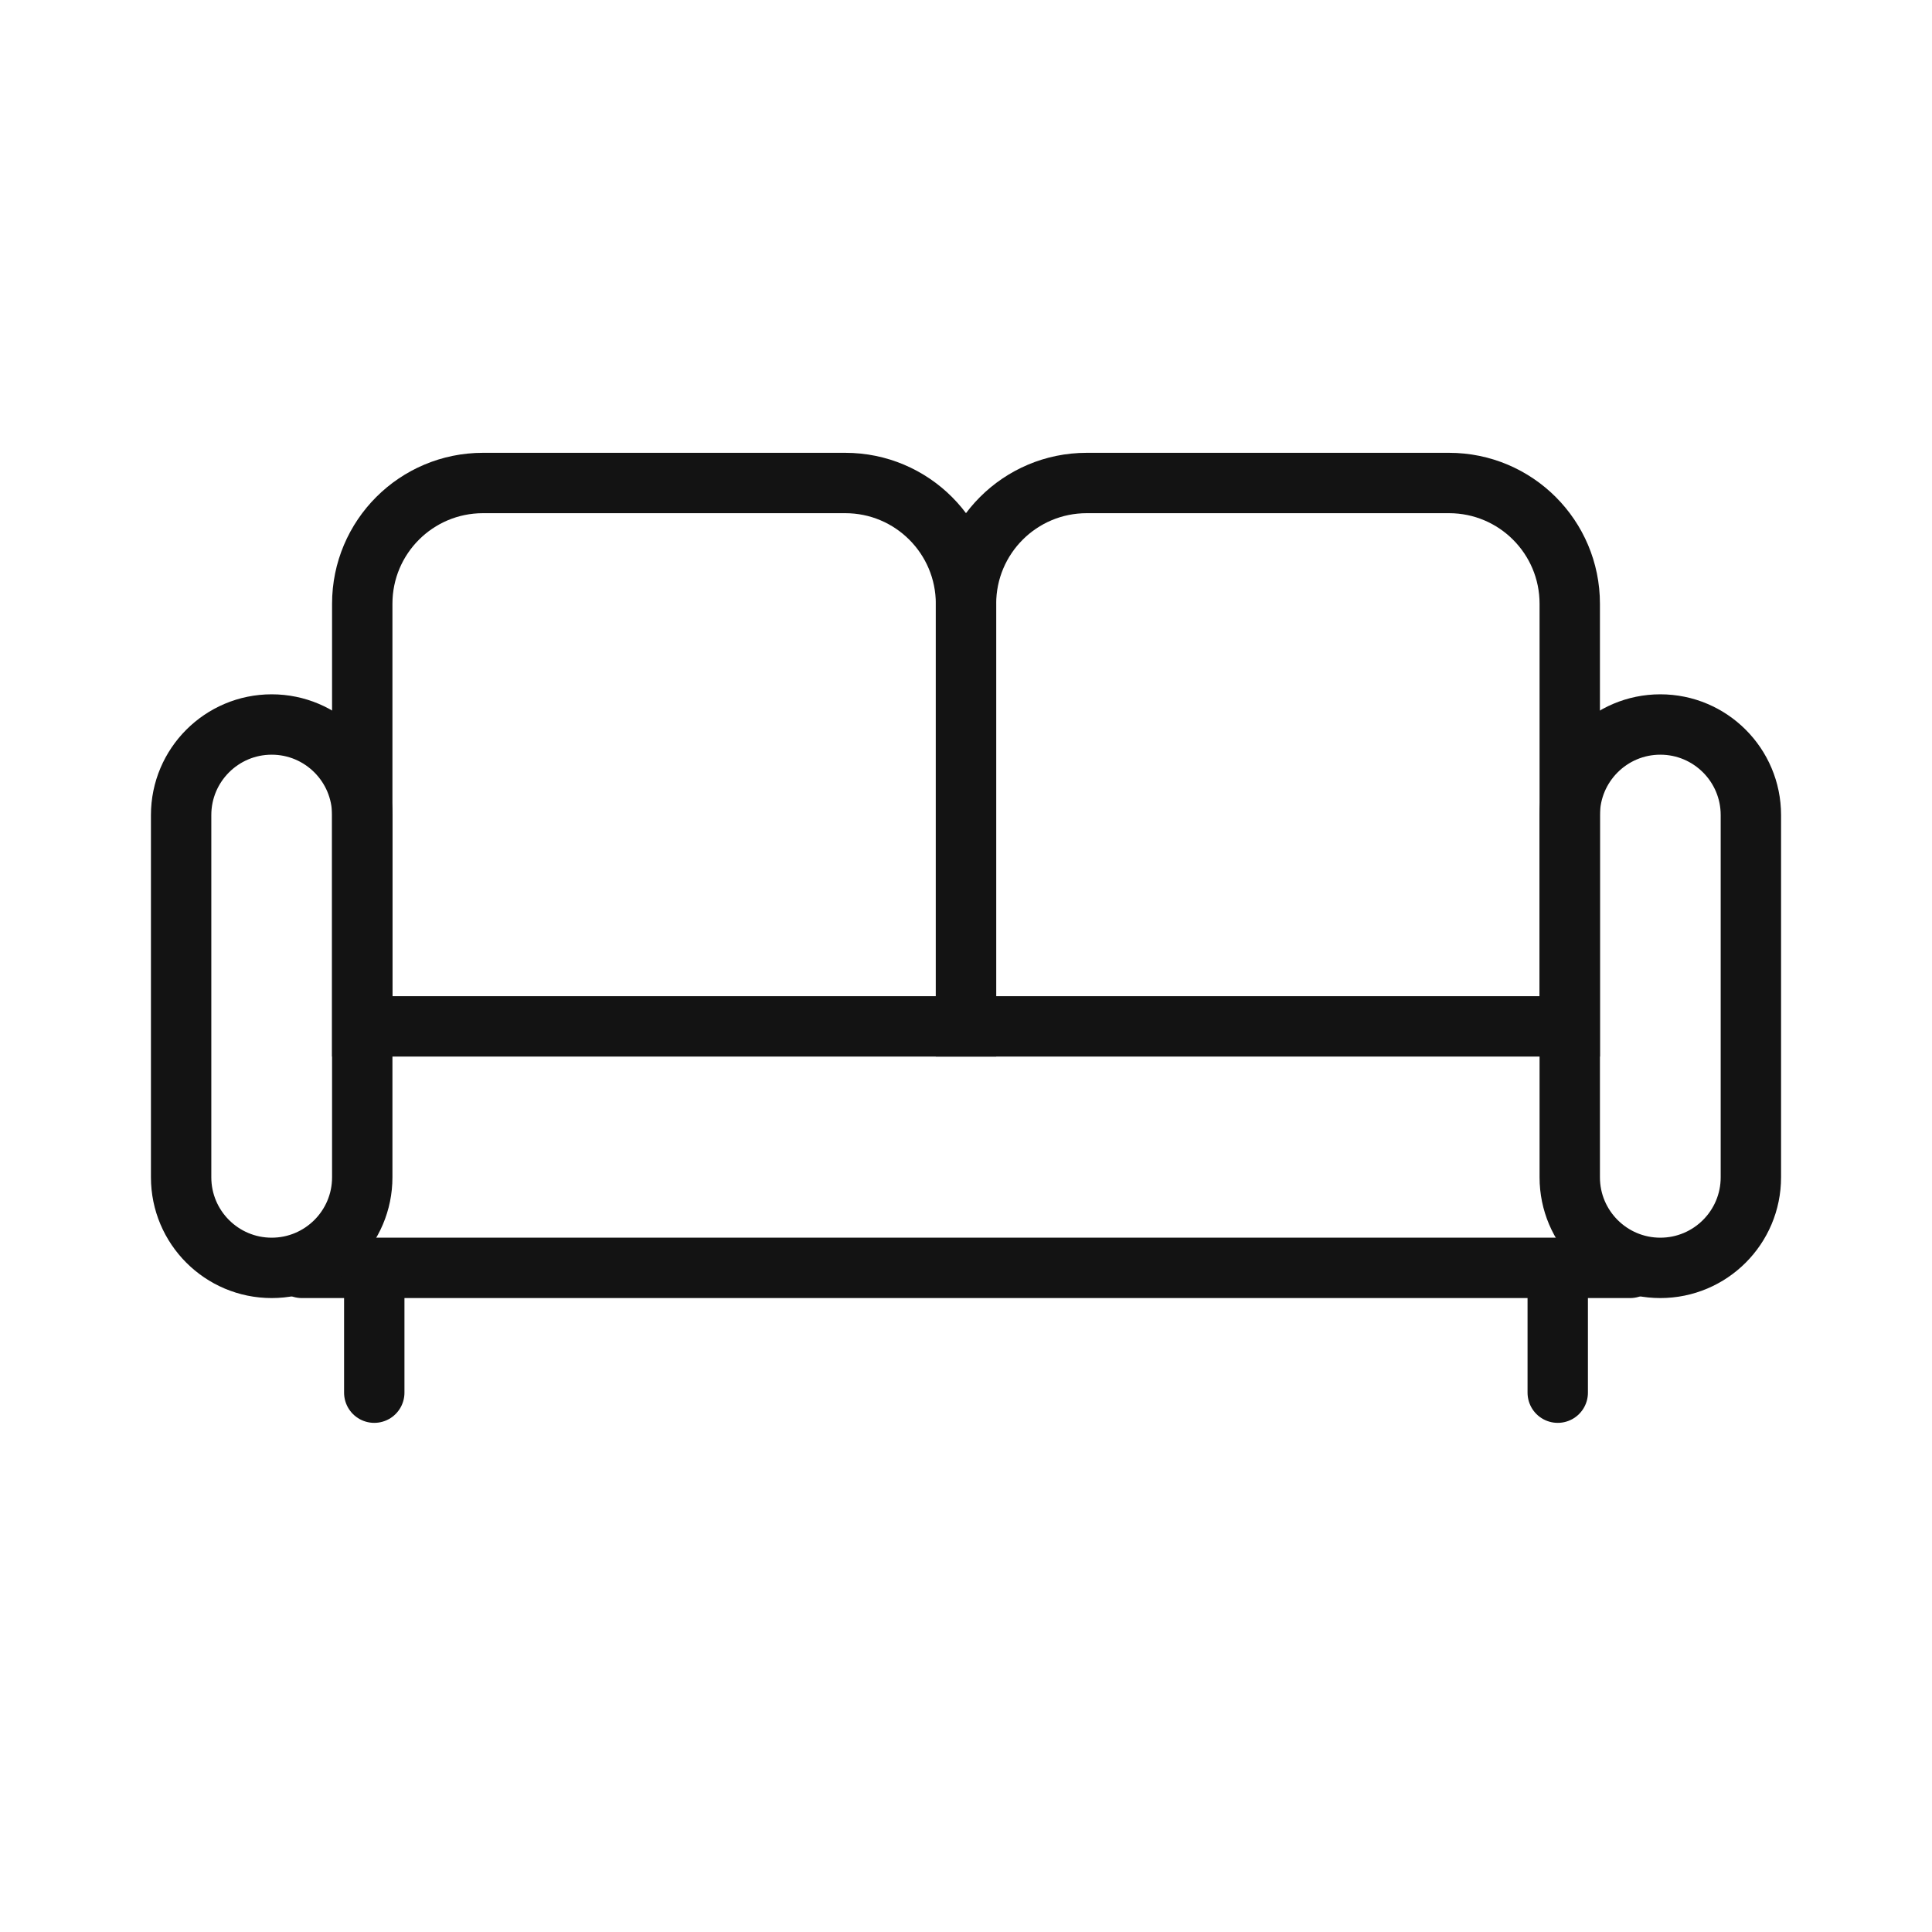
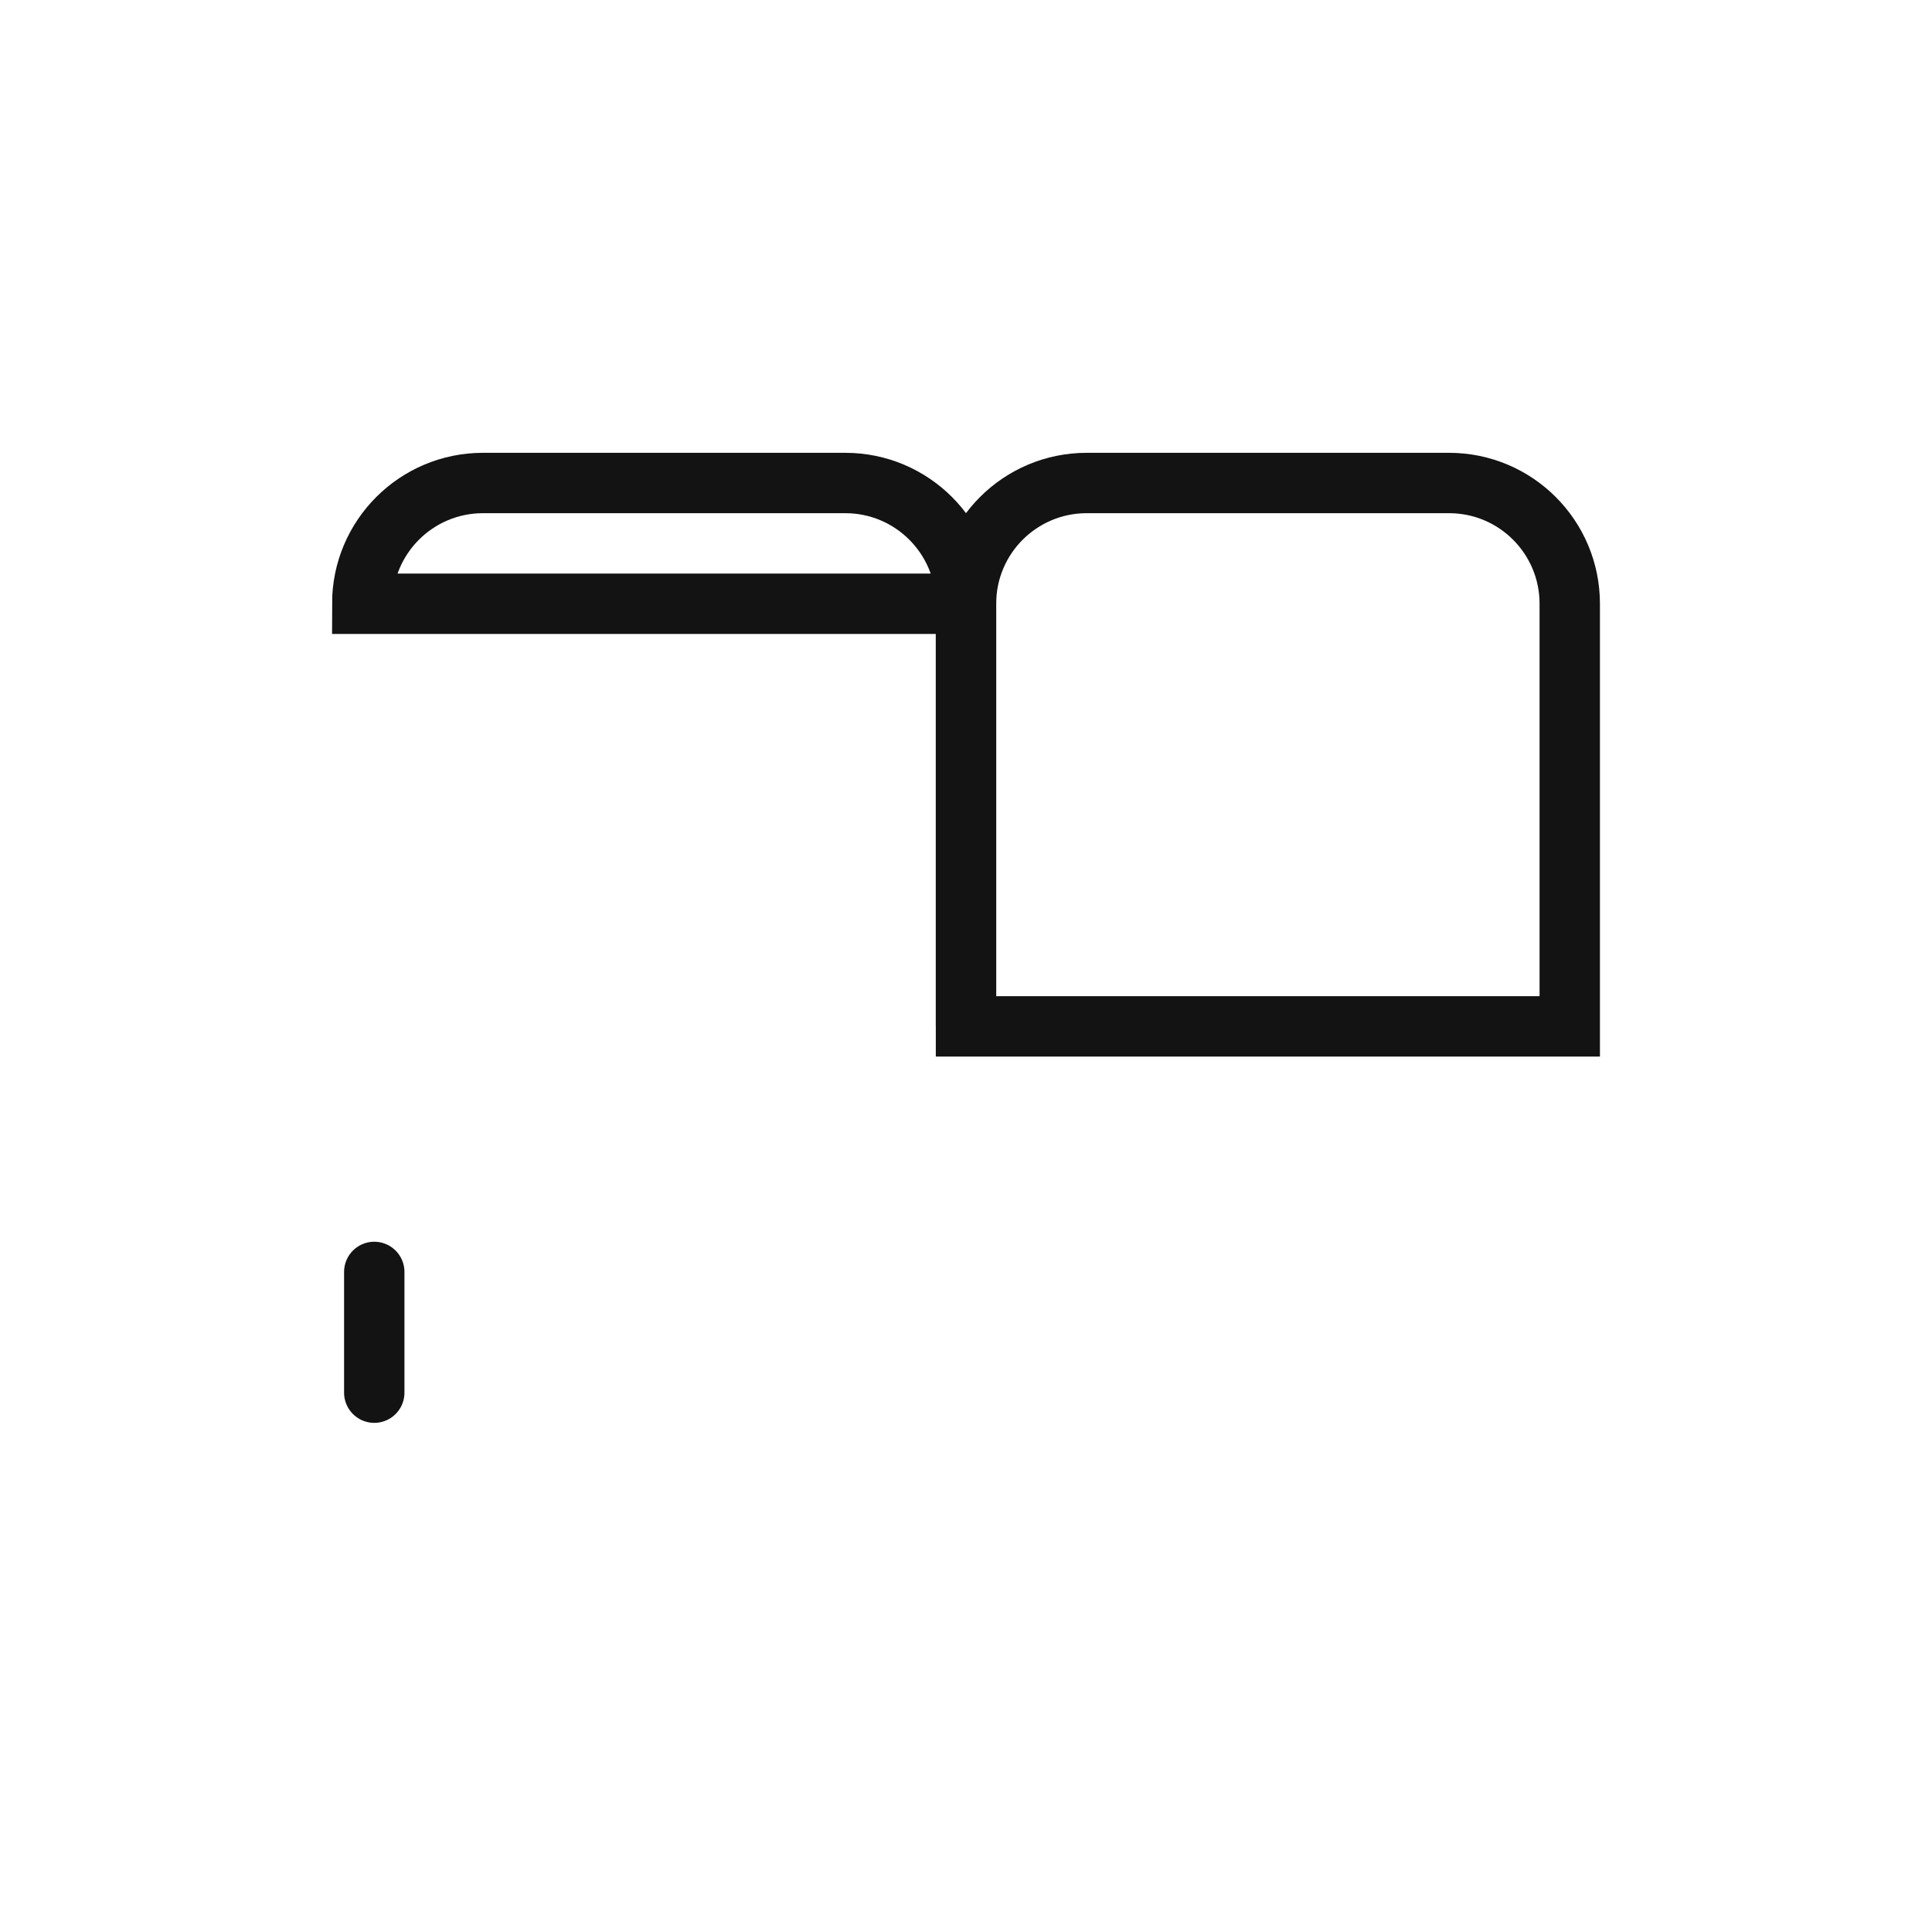
<svg xmlns="http://www.w3.org/2000/svg" width="32" height="32" viewBox="0 0 32 32" fill="none">
-   <path d="M25.801 21.067V23.067" stroke="#131313" stroke-linecap="round" stroke-linejoin="round" />
  <path d="M6.199 21.067V23.067" stroke="#131313" stroke-linecap="round" stroke-linejoin="round" />
-   <path d="M27 21H5" stroke="#131313" stroke-linecap="round" stroke-linejoin="round" />
-   <path d="M6 10C6 8.895 6.895 8 8 8H14C15.105 8 16 8.895 16 10V17H6V10Z" stroke="#131313" />
+   <path d="M6 10C6 8.895 6.895 8 8 8H14C15.105 8 16 8.895 16 10V17V10Z" stroke="#131313" />
  <path d="M16 10C16 8.895 16.895 8 18 8H24C25.105 8 26 8.895 26 10V17H16V10Z" stroke="#131313" />
-   <path d="M6 13.5C6 12.672 5.328 12 4.5 12C3.672 12 3 12.672 3 13.5V19.5C3 20.328 3.672 21 4.5 21C5.328 21 6 20.328 6 19.5V13.5Z" stroke="#131313" />
-   <path d="M29 13.5C29 12.672 28.328 12 27.5 12C26.672 12 26 12.672 26 13.5V19.5C26 20.328 26.672 21 27.5 21C28.328 21 29 20.328 29 19.5V13.5Z" stroke="#131313" />
</svg>